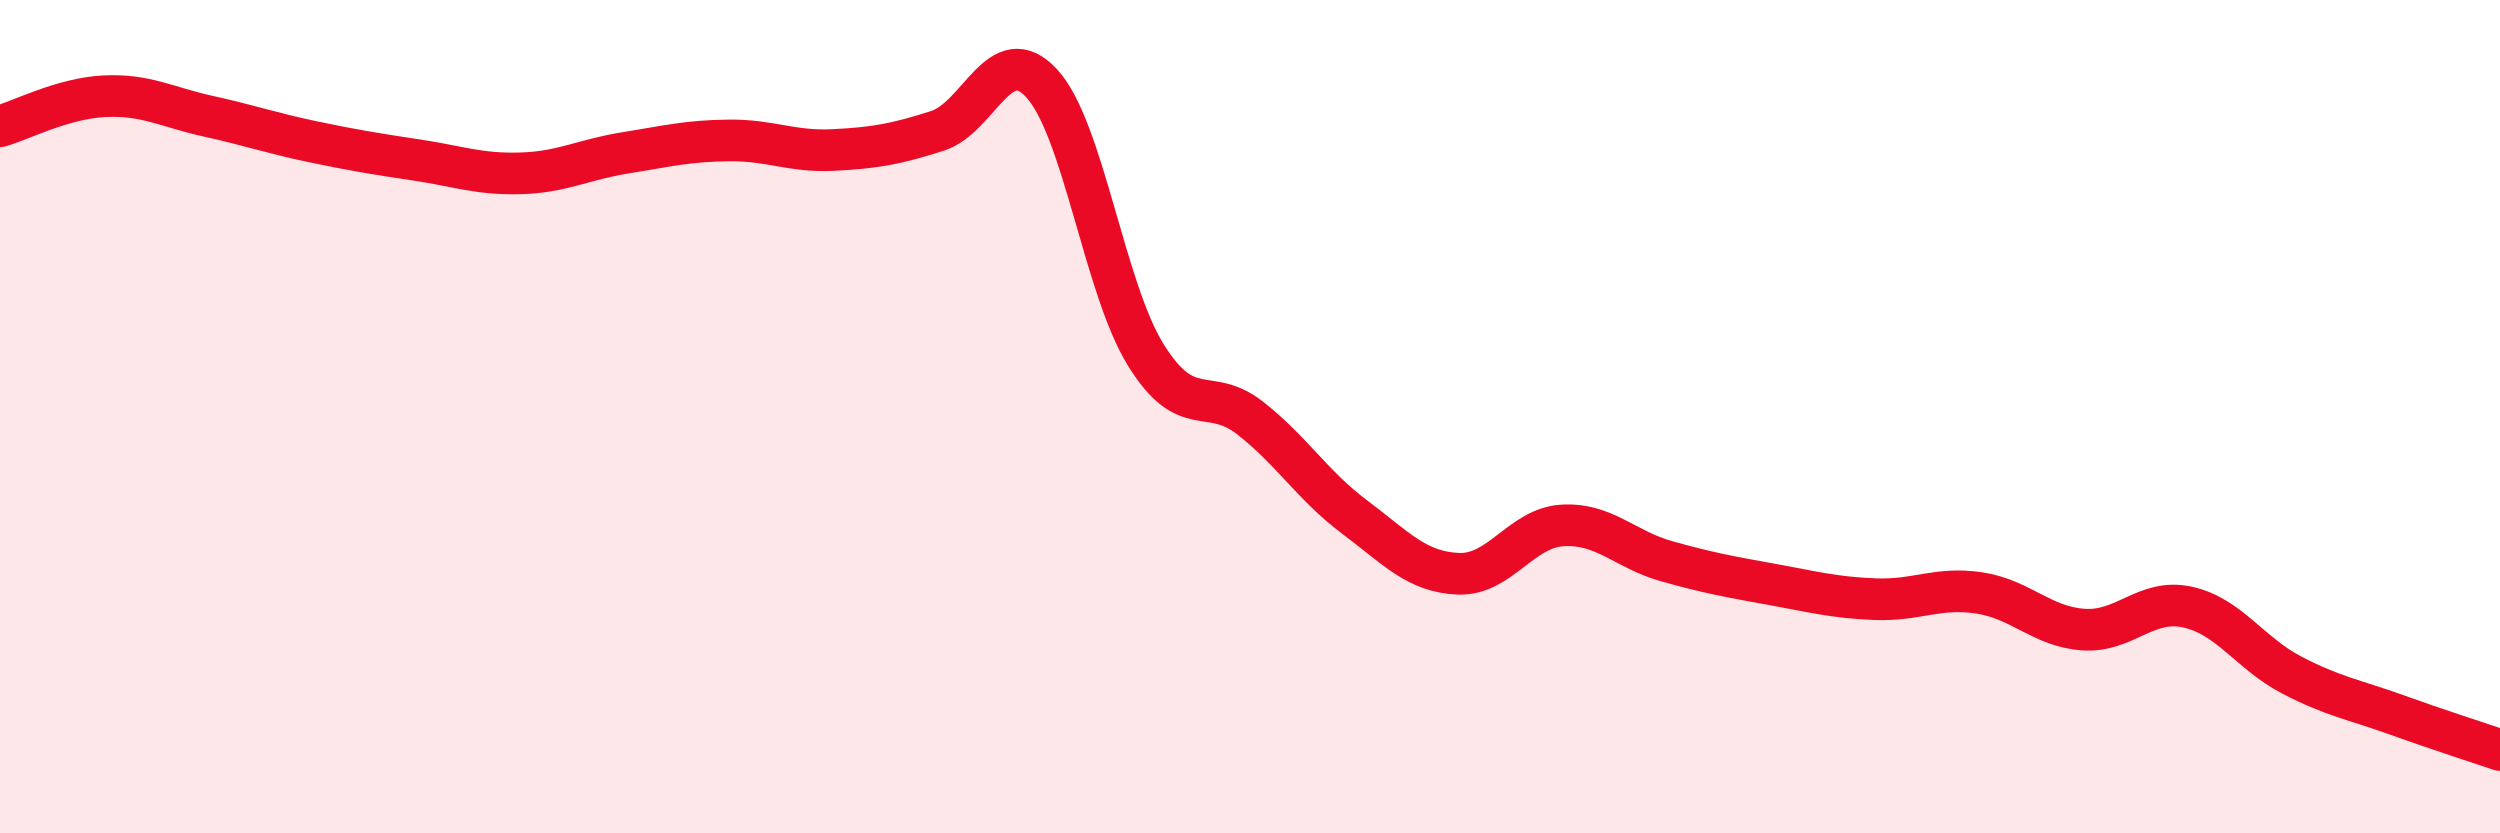
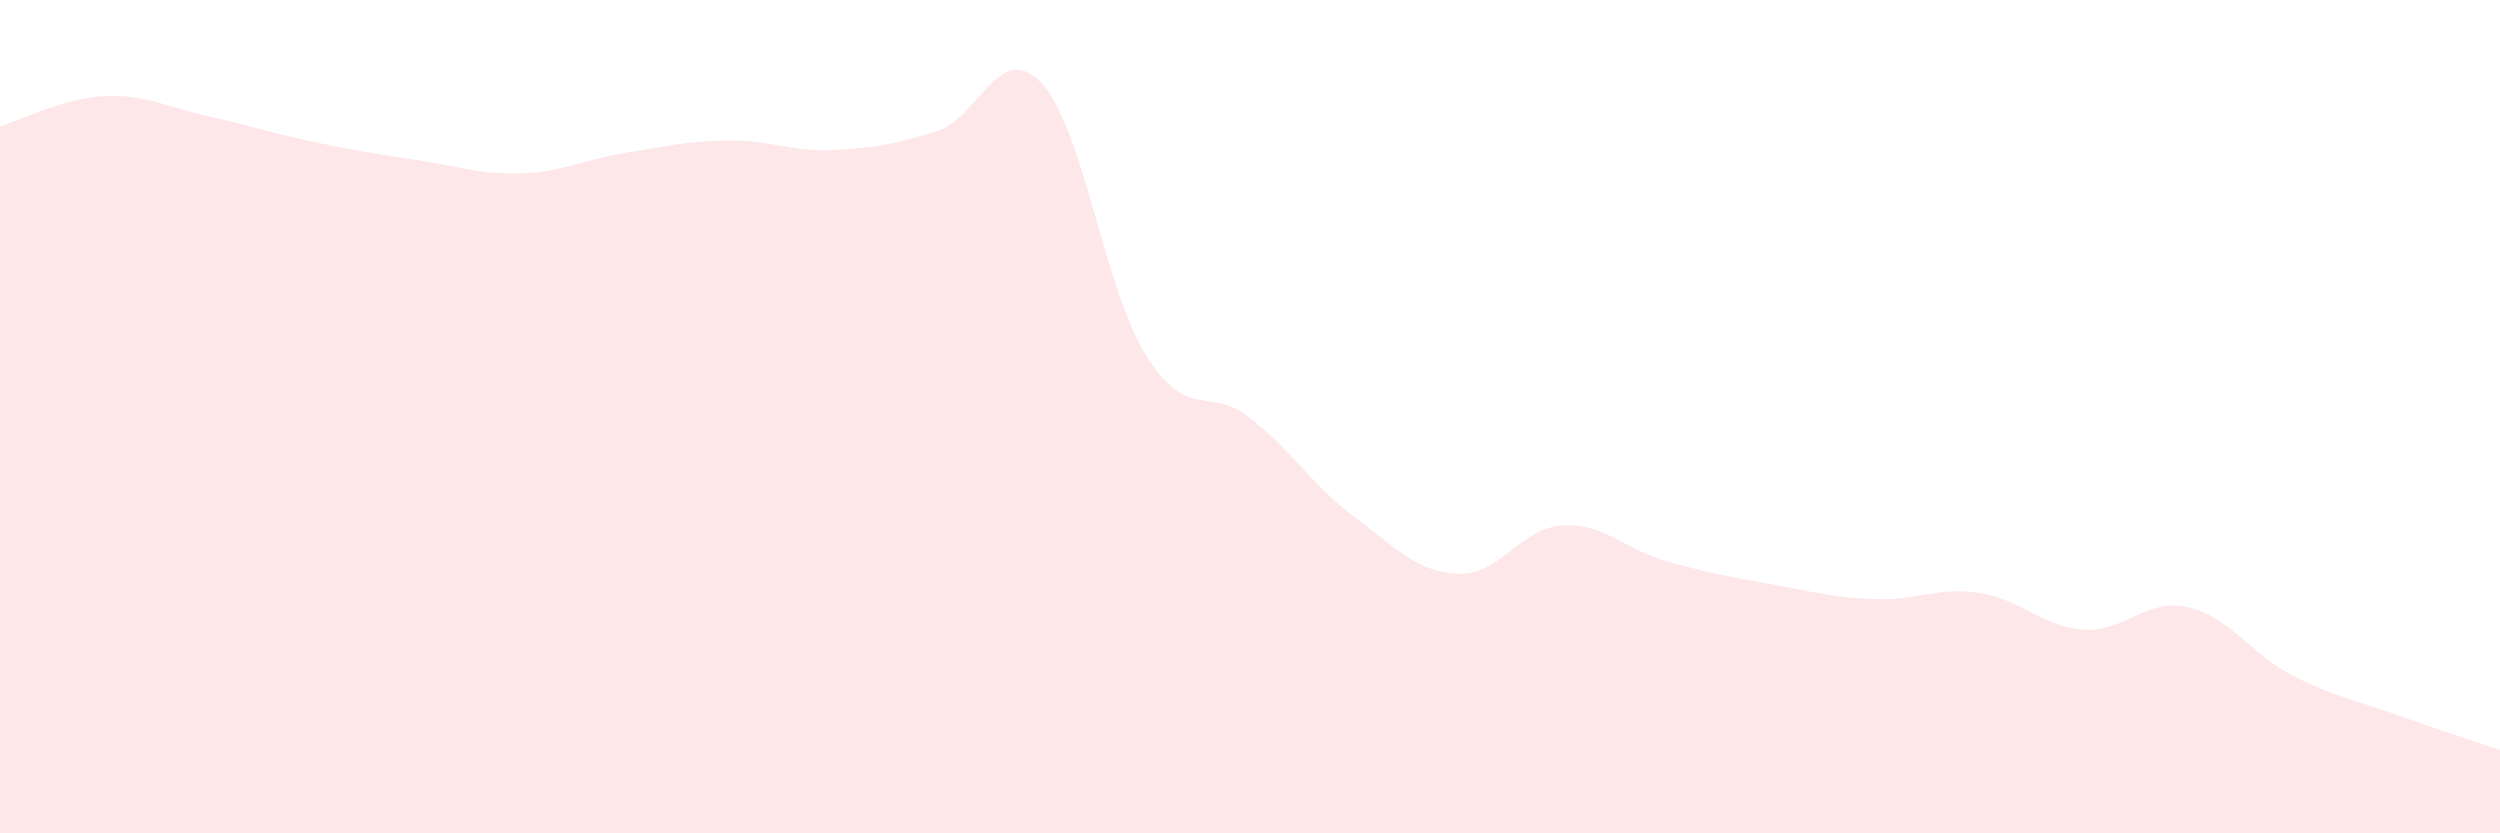
<svg xmlns="http://www.w3.org/2000/svg" width="60" height="20" viewBox="0 0 60 20">
  <path d="M 0,3.03 C 0.5,2.89 1.5,2.36 2.5,2.31 C 3.5,2.26 4,2.57 5,2.79 C 6,3.01 6.5,3.19 7.5,3.4 C 8.5,3.61 9,3.69 10,3.84 C 11,3.99 11.5,4.19 12.5,4.16 C 13.5,4.13 14,3.83 15,3.67 C 16,3.51 16.5,3.38 17.5,3.37 C 18.5,3.36 19,3.65 20,3.6 C 21,3.55 21.5,3.46 22.5,3.14 C 23.5,2.82 24,0.92 25,2 C 26,3.08 26.5,6.91 27.5,8.52 C 28.5,10.13 29,9.25 30,10.03 C 31,10.81 31.5,11.65 32.5,12.4 C 33.5,13.15 34,13.73 35,13.77 C 36,13.81 36.5,12.67 37.5,12.61 C 38.5,12.55 39,13.19 40,13.47 C 41,13.75 41.5,13.84 42.5,14.02 C 43.5,14.2 44,14.34 45,14.38 C 46,14.42 46.5,14.08 47.5,14.23 C 48.5,14.38 49,15.04 50,15.11 C 51,15.18 51.5,14.35 52.5,14.57 C 53.5,14.79 54,15.68 55,16.2 C 56,16.72 56.5,16.79 57.5,17.15 C 58.5,17.51 59.5,17.83 60,18L60 20L0 20Z" fill="#EB0A25" opacity="0.1" stroke-linecap="round" stroke-linejoin="round" />
-   <path d="M 0,3.03 C 0.5,2.89 1.5,2.36 2.5,2.31 C 3.5,2.26 4,2.57 5,2.79 C 6,3.01 6.5,3.19 7.5,3.4 C 8.5,3.61 9,3.69 10,3.84 C 11,3.99 11.5,4.19 12.5,4.16 C 13.5,4.13 14,3.83 15,3.67 C 16,3.51 16.5,3.38 17.5,3.37 C 18.5,3.36 19,3.65 20,3.6 C 21,3.55 21.5,3.46 22.5,3.14 C 23.5,2.82 24,0.92 25,2 C 26,3.08 26.5,6.91 27.5,8.52 C 28.5,10.13 29,9.25 30,10.03 C 31,10.81 31.5,11.65 32.5,12.4 C 33.5,13.15 34,13.73 35,13.77 C 36,13.81 36.5,12.67 37.5,12.61 C 38.5,12.55 39,13.19 40,13.47 C 41,13.75 41.5,13.84 42.5,14.02 C 43.5,14.2 44,14.34 45,14.38 C 46,14.42 46.5,14.08 47.5,14.23 C 48.5,14.38 49,15.04 50,15.11 C 51,15.18 51.5,14.35 52.5,14.57 C 53.5,14.79 54,15.68 55,16.2 C 56,16.72 56.5,16.79 57.5,17.15 C 58.5,17.51 59.5,17.83 60,18" stroke="#EB0A25" stroke-width="1" fill="none" stroke-linecap="round" stroke-linejoin="round" />
</svg>